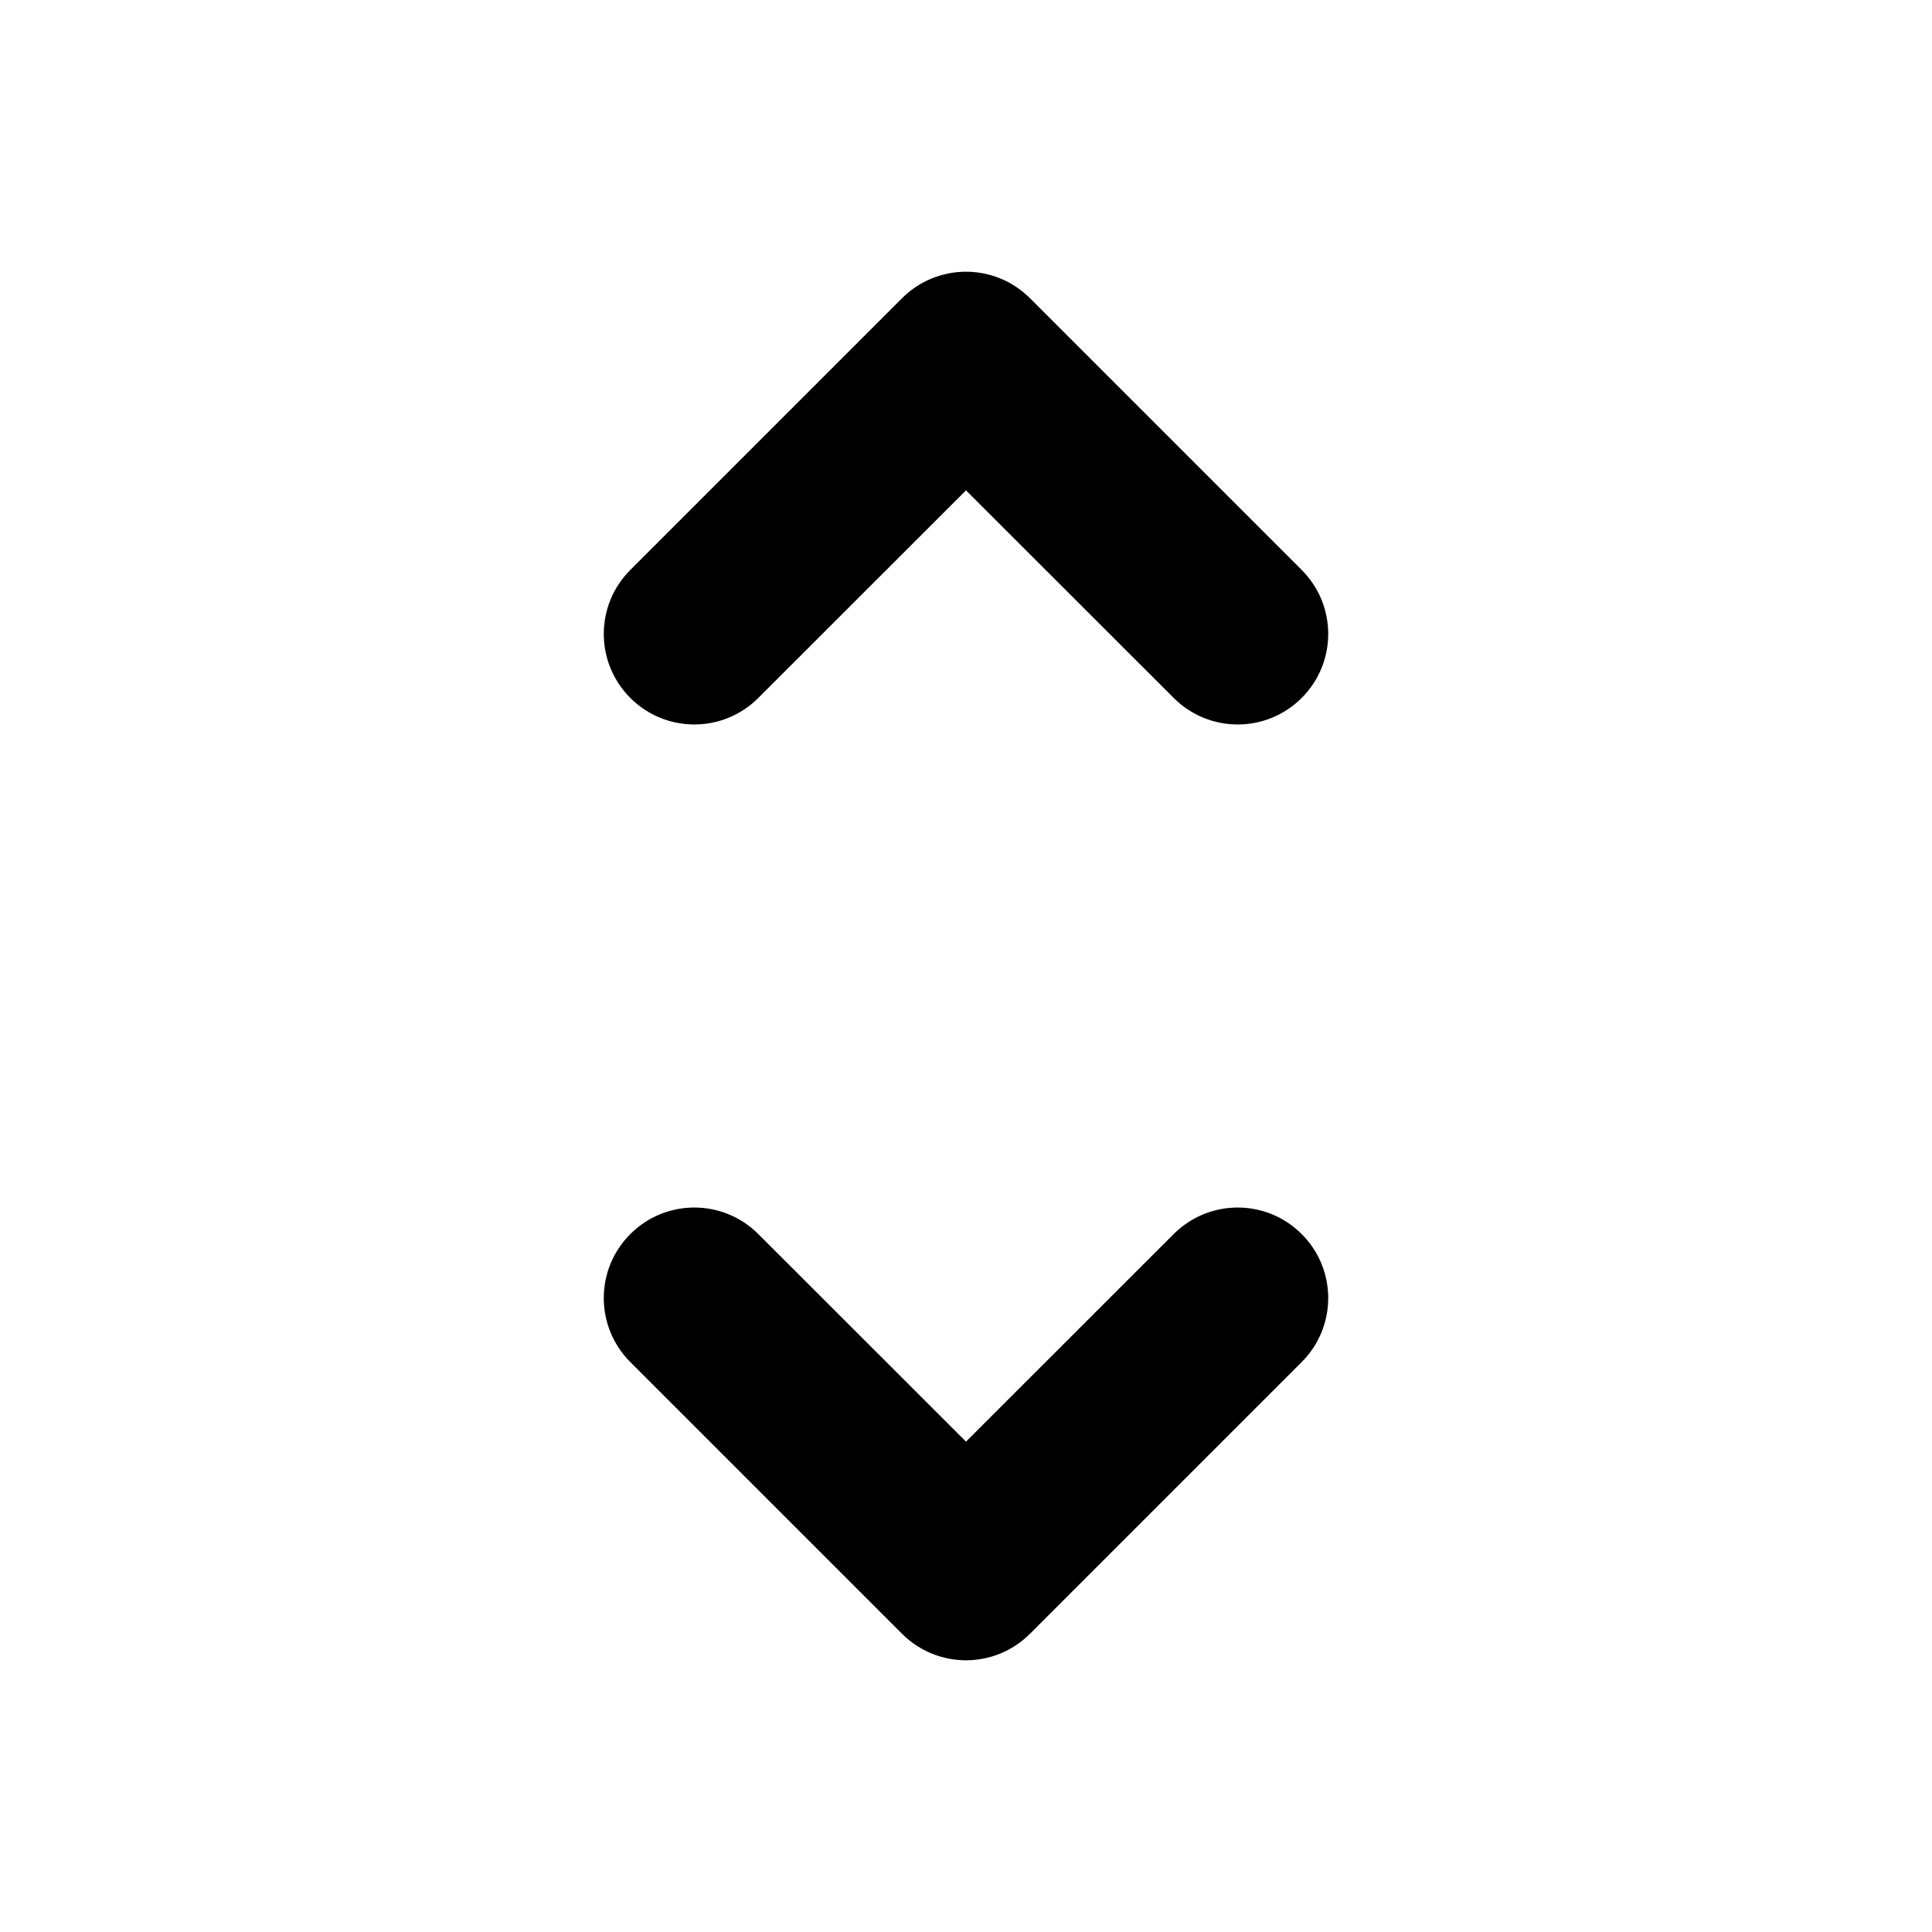
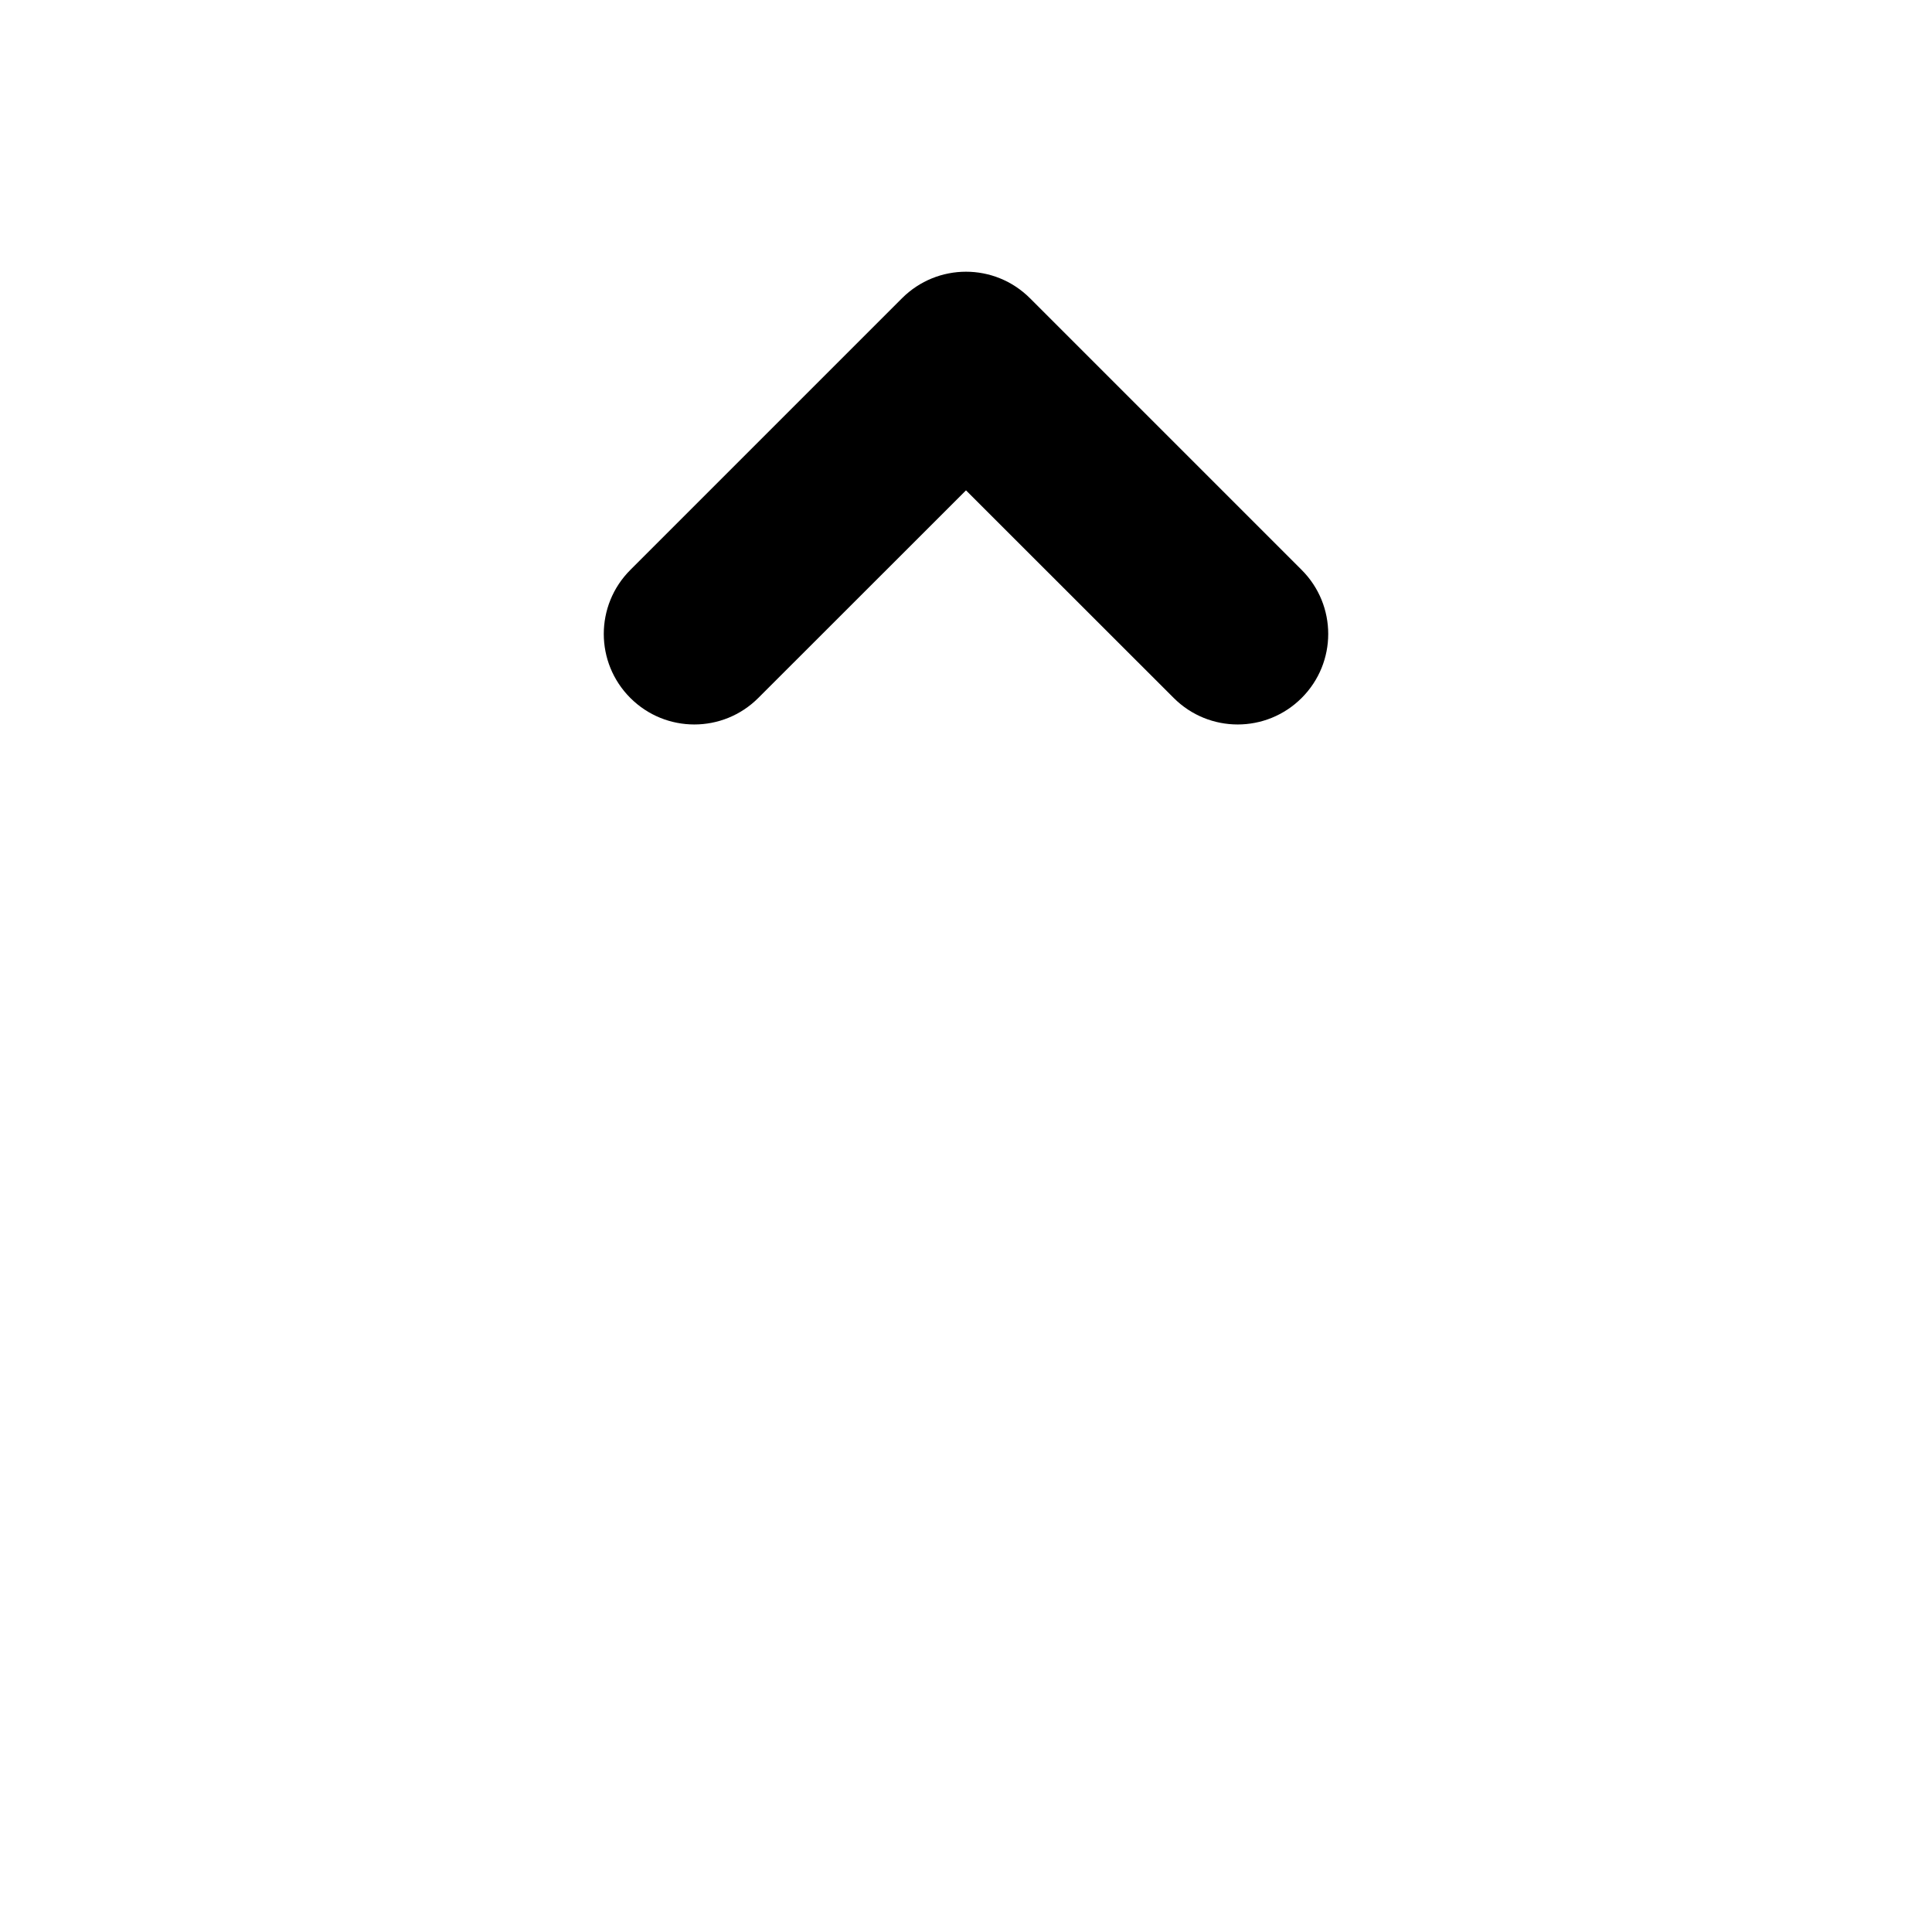
<svg xmlns="http://www.w3.org/2000/svg" width="16" height="16" viewBox="0 0 16 16" fill="none">
  <g id="heroicons-micro/chevron-up-down">
    <g id="Vector">
-       <path fill-rule="evenodd" clip-rule="evenodd" d="M5.22 10.22C5.513 9.927 5.987 9.927 6.28 10.22L8 11.939L9.72 10.22C10.013 9.927 10.487 9.927 10.78 10.22C11.073 10.513 11.073 10.987 10.78 11.28L8.53 13.53C8.237 13.823 7.763 13.823 7.47 13.53L5.22 11.28C4.927 10.987 4.927 10.513 5.22 10.22Z" fill="black" />
      <path fill-rule="evenodd" clip-rule="evenodd" d="M10.78 5.78C10.487 6.073 10.013 6.073 9.72 5.78L8 4.061L6.28 5.78C5.987 6.073 5.513 6.073 5.22 5.78C4.927 5.487 4.927 5.013 5.22 4.72L7.47 2.47C7.763 2.177 8.237 2.177 8.53 2.47L10.78 4.72C11.073 5.013 11.073 5.487 10.78 5.78Z" fill="black" />
    </g>
  </g>
</svg>